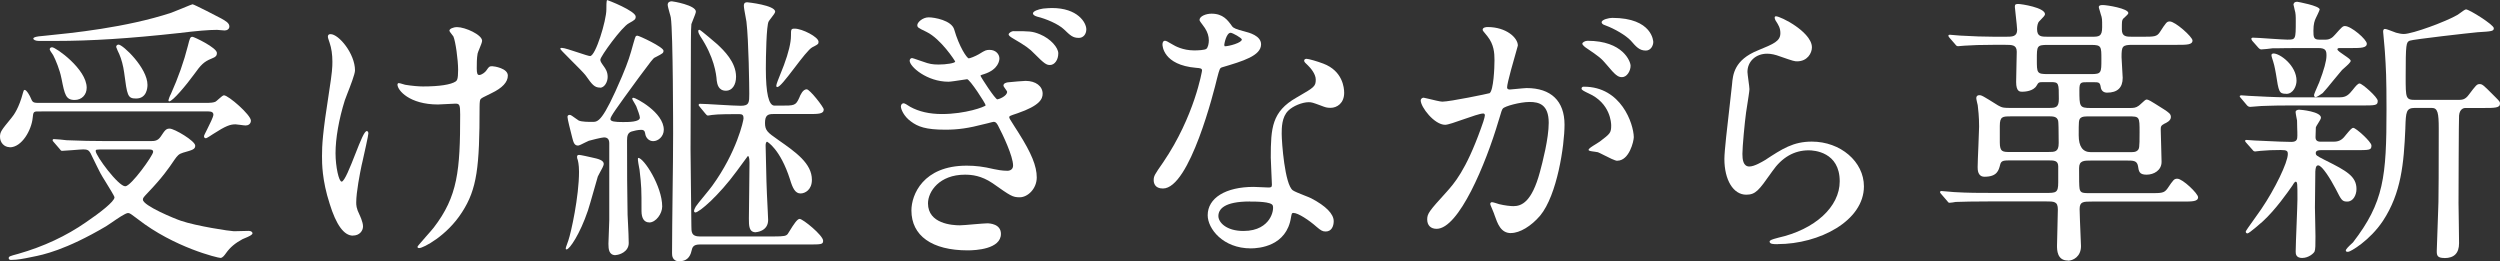
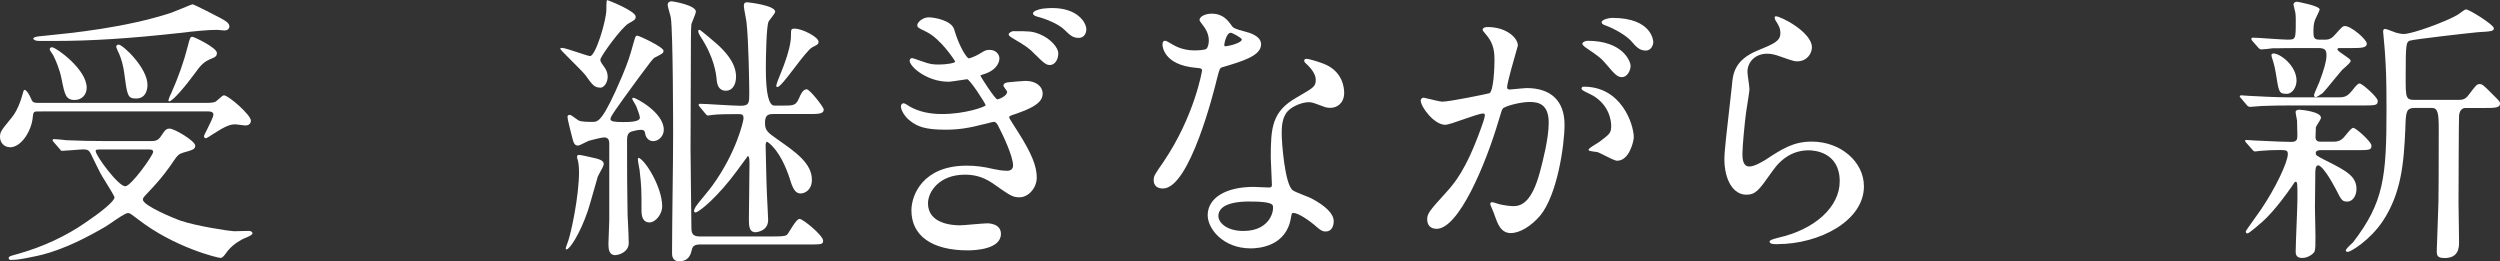
<svg xmlns="http://www.w3.org/2000/svg" id="Layer_2" viewBox="0 0 327.32 34.22">
  <rect x="0" y="0" width="327.32" height="34.22" fill="#333333" stroke="none" />
  <defs>
    <style>.cls-1{fill:#fff;stroke-width:0px;}</style>
  </defs>
  <g id="design">
    <path class="cls-1" d="m1.49,34.04c-.29,0-.35-.13-.35-.24,0-.23.14-.27,1.26-.57,3.29-.94,6.27-2.33,8.87-4.14,1.8-1.22,3.72-2.71,3.72-3.25,0-.15-.65-1.19-1.12-1.96-.33-.53-.62-1-.72-1.2-.15-.27-.6-1.2-.94-1.89-.16-.34-.3-.61-.36-.74-.21-.38-.42-.49-.95-.49-.19,0-.83.05-1.45.1-.59.04-1.17.09-1.33.09-.13,0-.21-.11-.31-.25l-.76-.88c-.15-.15-.16-.2-.16-.25,0-.1.06-.16.16-.16.26,0,1.41.11,1.67.15,1.9.08,3.41.11,5.06.11h5.96c.44,0,.9,0,1.29-.57.59-.89.72-1.06,1.19-1.06.61,0,3.34,1.61,3.34,2.23,0,.47-.31.56-1.59.92-.54.16-.75.38-1.12.92-.75,1.12-1.63,2.37-3.41,4.23-.66.7-.73.77-.73,1,0,.79,4.25,2.53,4.96,2.76,2.06.71,6.49,1.37,6.9,1.37h.28c.49-.02,1.47-.04,1.72-.04.34,0,.49.18.49.31,0,.21-.46.42-1.02.65-.14.06-.25.1-.3.13-.96.52-1.61,1.07-2.13,1.8-.2.28-.46.65-.74.65-.33,0-6.06-1.36-10.83-5.08l-.24-.18c-.58-.44-.81-.62-1.03-.62-.35,0-1.45.77-2.18,1.27-.31.22-.57.39-.69.46-5.34,3.15-8.32,3.75-9.6,4l-.34.07c-.82.17-1.67.34-2.48.34Zm12.1-14.47c-1.01,0-1.06,0-1.06.21,0,.61,2.96,4.61,3.87,4.61.76,0,3.65-4.05,3.65-4.5,0-.3-.26-.32-.58-.32h-5.88Zm-12.32-.3c-.71,0-1.27-.59-1.27-1.35,0-.65.17-.86,1.49-2.47.35-.41,1.01-1.37,1.51-3.27.07-.28.12-.41.23-.41.27,0,.72.87.75.96l.04.09c.22.51.28.65.95.65h22.31c.26,0,.66-.04.91-.14.08-.04.27-.2.44-.36.35-.31.57-.49.69-.49.59,0,3.53,2.57,3.53,3.31,0,.44-.35.64-.68.64-.12,0-.43-.04-.72-.08-.27-.03-.52-.07-.61-.07-.69,0-1.25.18-2.97,1.29-.79.53-.88.53-.92.53-.15,0-.24-.1-.24-.27,0-.08.14-.36.41-.89.34-.69.82-1.63.82-1.92s-.21-.43-.65-.43H4.93c-.55,0-.58.13-.65.84-.15,1.57-1.4,3.86-3.01,3.86Zm20.87-6l-.08-.05c-.04-.18.26-.84.3-.88.99-2.21,1.72-4.29,2.24-6.34.25-1,.3-1.18.6-1.18.2,0,3.2,1.42,3.2,2.12,0,.31-.11.52-.74.75-.96.39-1.36.8-2.23,2.02-1.06,1.46-2.83,3.56-3.27,3.56h-.02Zm-12.36-.18c-1.17,0-1.31-.7-1.72-2.76l-.03-.13c-.19-1.01-.75-2.38-1.07-2.98-.3-.43-.45-.67-.45-.76,0-.14.1-.27.31-.27.49,0,4.53,2.86,4.53,5.3,0,.93-.66,1.6-1.57,1.6Zm8.03-.19c-1.11,0-1.16-.39-1.56-3.43-.11-.83-.36-1.76-.63-2.37-.03-.03-.41-.89-.41-.95,0-.2.16-.31.31-.31.57,0,3.79,3.06,3.79,5.27,0,.42-.11,1.79-1.49,1.79ZM5.08,5.36c-.43,0-.72-.16-.72-.31,0-.23.83-.31.9-.31l.7-.07c3.4-.34,10.49-1.04,16.46-3,.21-.07.81-.32,1.4-.56.92-.38,1.33-.55,1.39-.55.18,0,3.5,1.71,3.76,1.86.57.32,1.06.6,1.06,1.04,0,.39-.35.53-.64.53-.08,0-.28-.02-.49-.04-.2-.02-.4-.04-.48-.04-1.04,0-2.65.13-4.92.41-6.54.72-11.55,1.04-16.25,1.04h-2.18Z" />
-     <path class="cls-1" d="m54.9,32.48c-.07,0-.24,0-.24-.16,0-.07.2-.3,1.11-1.34.43-.49.88-.99,1.01-1.17,3.16-4.1,3.47-7.49,3.47-14.81,0-1.26-.08-1.43-.62-1.43-.19,0-.74.03-1.25.06-.46.03-.9.05-1.04.05-3.73,0-5.3-1.86-5.3-2.6,0-.11.07-.2.16-.2.13,0,.3.06.47.11.13.05.27.09.38.11.87.15,1.83.22,2.32.22,2.14,0,3.67-.23,4.3-.66.16-.13.31-.25.31-1.51,0-1.34-.34-3.75-.62-4.38-.02-.02-.07-.09-.13-.17-.27-.34-.39-.51-.39-.59,0-.23.49-.46,1.01-.46,1.05,0,3.27,1,3.27,1.79,0,.18-.17.6-.34,1.01-.12.29-.23.56-.25.67-.11.59-.11,1.39-.11,1.92,0,.65.08.88.32.88.32,0,.79-.37.92-.57l.07-.1c.3-.42.34-.48.71-.48.24,0,2.05.26,2.05,1.23,0,.85-.72,1.62-2.14,2.3-1.14.55-1.36.66-1.46.83-.04.08-.1.31-.1.97,0,7.82-.32,10.74-2.3,13.79-1.99,3.12-5.1,4.69-5.59,4.69Zm-8.7-1.63c-1.16,0-2.19-1.41-3.04-4.18-1-3.08-1-5.29-1-6.23,0-1.44.07-2.96.92-8.37.41-2.63.44-3.26.44-3.99,0-.93-.12-1.77-.37-2.5l-.11-.33c-.09-.27-.11-.34-.11-.43,0-.1,0-.35.35-.35,1.08,0,3.2,2.56,3.2,4.75,0,.47-.61,2.04-1.02,3.08-.15.37-.26.67-.31.82-.78,2.48-1.22,5.01-1.22,6.94,0,1.74.43,3.72.8,3.72s1.14-1.96,1.76-3.54c.75-1.91,1.22-3.08,1.54-3.08.14,0,.2.16.2.31,0,.26-.53,2.6-.78,3.72l-.11.47c-.21,1.01-.7,3.49-.7,4.84,0,.32,0,.77.44,1.64,0,0,.45.92.45,1.5s-.46,1.2-1.31,1.2Z" />
    <path class="cls-1" d="m89,34.22c-1.01,0-1.01-.79-1.01-1.09,0-2.18.04-5.01.07-7.83.04-2.82.07-5.64.07-7.83,0-.13,0-13.16-.3-15.16-.01-.11-.09-.36-.17-.65-.12-.43-.24-.87-.24-1.03,0-.29.2-.46.53-.46.15,0,3.16.51,3.16,1.35,0,.16-.18.6-.35,1.02-.11.26-.21.51-.24.62-.07.44-.07,3.47-.07,5.09,0,.23-.04,11.09-.04,11.29,0,.7.03,2.73.05,4.8.03,2.18.06,4.41.06,5.23s0,1.39,1.1,1.39h9.66c1.46,0,1.64-.08,1.85-.32.05-.07.14-.22.26-.41.51-.83.99-1.57,1.3-1.57.43,0,3.08,2.16,3.08,2.86,0,.49-.23.49-2.05.49h-14.1c-.88,0-.98.4-1.08.83-.19.9-.73,1.36-1.54,1.36Zm-8.4-.81c-.87,0-.94-.77-.94-1.49,0-.27.03-.98.06-1.66.03-.63.05-1.24.05-1.45v-10.06c0-.51-.23-.76-.69-.76-.29,0-1.75.37-1.98.44-.08.03-.26.12-.47.22-.45.23-.81.41-.95.41-.49,0-.6-.44-.75-1l-.07-.28c-.18-.71-.56-2.18-.56-2.47,0-.18.1-.27.31-.27.12,0,.37.18.74.45.18.14.36.26.42.29.4.18,1.31.18,1.79.18.75,0,1.34,0,3.88-5.96.84-2,1.06-2.76,1.48-4.29l.09-.3c.18-.63.21-.74.44-.74s3.42,1.49,3.42,1.97c0,.31-.11.36-.95.8l-.18.09c-.2.07-.56.55-1.91,2.37l-.37.5c-2.87,3.93-3.54,4.87-3.54,5.19s.58.39,1.65.39c.72,0,2.21,0,2.21-.58,0-.23-.29-1.02-.48-1.5-.02-.06-.12-.23-.22-.39-.18-.3-.3-.5-.3-.59,0-.06.03-.12.16-.12.29,0,3.97,1.91,3.97,4.19,0,.88-.73,1.49-1.38,1.49-.57,0-.9-.42-1.01-.78-.11-.53-.12-.58-.34-.67-.05-.02-.14-.03-.25-.03-.38,0-.97.13-1.24.22-.5.17-.59.57-.59,1.17,0,4.83.02,6.35.05,8.19l.02,1.54c.01.34.03.76.06,1.21.04.86.09,1.81.09,2.49,0,1.18-1.28,1.57-1.71,1.57Zm-6.43-.74l-.08-.05c-.06-.09,0-.26.32-1.13.36-1.04,1.4-5.76,1.4-9.01,0-.97-.15-1.48-.18-1.58-.04-.04-.08-.25-.08-.35,0-.16.05-.27.27-.27.2,0,1.38.27,1.64.33.87.18,1.59.37,1.59.86,0,.2-.29.74-.53,1.16-.12.22-.22.41-.25.48-.09.29-.29,1-.51,1.78-.31,1.08-.65,2.29-.78,2.66-1.05,3.12-2.42,5.1-2.79,5.1h-.03Zm24.78-2.26c-.9,0-.9-.87-.9-1.79,0-.5.02-1.99.04-3.5.02-1.6.04-3.24.04-3.82,0-.81-.16-.88-.21-.88-.06.07-1.4,1.9-1.48,2.01-2.32,3.17-4.89,5.39-5.41,5.39-.06,0-.16-.1-.16-.16,0-.17.09-.4.23-.62.13-.21.62-.81,1.1-1.39.44-.54.9-1.1,1.05-1.32,3.21-4.42,4.1-8.53,4.1-8.85,0-.41-.15-.54-.58-.54-.71,0-2.88,0-3.54.11-.04,0-.15.02-.26.04-.11.02-.23.04-.27.04-.13,0-.22-.09-.37-.28l-.7-.85c-.16-.2-.16-.2-.16-.25,0-.1.09-.16.16-.16.38,0,1.45.06,2.58.13,1.16.07,2.35.13,2.79.13,1.1,0,1.1-.46,1.1-1.58,0-.83-.07-6.91-.37-9.43-.01-.1-.06-.34-.11-.62-.1-.55-.23-1.23-.23-1.46,0-.46.28-.46.46-.46.04,0,3.64.38,3.64,1.23,0,.15-.23.45-.54.85-.14.18-.27.35-.31.43-.3.5-.37,4.64-.37,6.19q0,4.83,1.13,4.83h.78c1.85,0,2,0,2.47-1.04.15-.41.49-1.1.97-1.1.4,0,2.23,2.34,2.23,2.64,0,.6-.71.6-2.01.6h-4.62c-.7,0-1.06.18-1.06,1.17s.35,1.25,1.68,2.18l.11.08c2.24,1.57,4.35,3.04,4.35,5.18,0,1.31-.89,1.79-1.49,1.79-.69,0-1.03-.68-1.38-1.85-1.28-3.99-2.98-4.92-2.99-4.92-.16,0-.2.31-.2.47,0,.55.08,3.97.11,4.73,0,.45.1,2.52.17,3.89.03.63.05,1.1.05,1.15,0,1.51-1.59,1.6-1.6,1.6Zm-13.95-1.29c-.65,0-1.01-.53-1.01-1.49,0-2.88,0-3.18-.26-5.43l-.04-.2c-.18-.94-.21-1.27-.13-1.33,0,0,0,0,0,0,.73,0,3.14,3.72,3.14,6.37,0,.92-.81,2.09-1.71,2.09Zm10.06-17.24c-1.01,0-1.15-.86-1.22-1.32-.06-.91-.35-3.1-2.15-5.81-.14-.23-.27-.47-.27-.69,0-.1.06-.16.16-.16.14,0,2.27,1.85,2.29,1.86l.09.08c.78.74,2.41,2.27,2.41,4.21,0,1.09-.53,1.83-1.31,1.83Zm-16.5-.41c-.74,0-1.05-.42-1.85-1.55l-.08-.1c-.22-.29-1.05-1.13-1.79-1.86-1.16-1.16-1.48-1.49-1.48-1.57,0-.06.03-.12.2-.12.31,0,1.22.31,2.11.6.73.24,1.41.47,1.59.47.72,0,2.13-4.65,2.13-6.09,0-.49,0-1.05.08-1.24,0,0,0,0,0,0,.13,0,3.76,1.43,3.76,2.17,0,.36-.14.45-.88.86-.93.46-3.75,4.37-3.75,4.77,0,.2.06.33.47.9.2.28.49.69.49,1.36s-.42,1.42-1.01,1.42Zm23.2-.07c-.12,0-.12-.12-.12-.2,0-.16.28-.88.65-1.79.16-.39.3-.74.35-.89.6-1.61.92-2.94.92-3.83,0-.85,0-.94.49-.94.97,0,3.12,1.09,3.12,1.72,0,.29-.08.33-.58.6l-.22.11c-.46.23-1.43,1.5-2.36,2.72-1.19,1.56-1.93,2.5-2.25,2.5Z" />
    <path class="cls-1" d="m126.71,32.78c-4.69,0-7.38-1.91-7.38-5.23,0-2.03,1.51-5.86,7.23-5.86,1.19,0,2.22.13,3.56.45.37.08,1.09.22,1.76.22.37,0,.76-.18.76-.69,0-1.19-1.3-3.97-1.99-5.27-.19-.34-.33-.45-.55-.45-.06,0-.46.1-.75.18-.2.05-.38.1-.46.11-2.11.55-3.45.74-5.12.74-2.58,0-3.6-.4-4.51-1.08-.93-.67-1.31-1.61-1.31-1.96,0-.29.21-.42.35-.42.13,0,.41.15.88.47,1.15.63,2.53.94,4.15.94,3.07,0,5.64-.95,5.72-1.14-.02-.26-2.08-3.42-2.43-3.42-.04,0-.29.04-.61.09-.66.1-1.56.24-1.83.24-2.83,0-5.08-1.98-5.08-2.75,0-.14.1-.35.31-.35.07,0,.38.11.87.28.25.09.48.17.59.2.79.29,1.23.37,2.02.37.98,0,2.17-.18,2.17-.39-.04-.12-1.87-2.96-3.75-3.88l-.16-.08c-.93-.45-1.05-.51-1.05-.82,0-.34.68-1.01,1.49-1.01.74,0,2.99.39,3.34,1.59.65,2.27,1.67,3.78,1.91,3.78.14,0,.83-.25,1.38-.58.77-.48.9-.53,1.36-.53.79,0,1.27.57,1.27,1.12,0,.23-.1,1.44-2,2.05-.18.05-.48.14-.48.21.06.21,1.93,3.1,2.21,3.1.15,0,1.28-.41,1.28-.99,0-.06-.13-.24-.23-.38-.16-.22-.25-.35-.25-.44,0-.31.39-.39.56-.42.73-.07,2-.19,2.34-.19,1.32,0,2.23.69,2.23,1.68,0,.7-.39,1.56-3.29,2.56-.99.33-1.08.36-1.08.51,0,.14.05.22.69,1.22l.53.83c1.69,2.67,2.38,4.36,2.38,5.84s-1.18,2.6-2.23,2.6c-.94,0-1.18-.17-3.55-1.84-1.48-1-2.72-1.12-3.63-1.12-3.33,0-4.83,2.2-4.83,3.76,0,2.67,3.19,2.87,4.17,2.87.3,0,1.11-.07,1.89-.14.74-.06,1.44-.12,1.7-.12.3,0,1.79.07,1.79,1.38,0,2-3.32,2.16-4.34,2.16Zm10.77-24.27c-.46,0-.72-.14-2.03-1.46-.64-.68-1.21-1.08-2.77-1.99-.34-.2-.62-.38-.62-.56,0-.15.33-.42.64-.42,2.08,0,2.45,0,3.46.41,1.44.6,2.4,1.77,2.4,2.49,0,.86-.48,1.53-1.09,1.53Zm3.77-3.55c-.78,0-1.1-.3-1.95-1.12-.74-.7-2.34-1.38-3.5-1.66-.35-.1-.56-.26-.56-.42,0-.29.67-.54,1.34-.64.41-.04.9-.07,1.16-.07,3.36,0,4.49,1.91,4.49,2.79,0,.65-.41,1.12-.97,1.12Z" />
    <path class="cls-1" d="m163.76,32.52c-3.63,0-5.64-2.57-5.64-4.34,0-2.26,2.36-3.71,6.01-3.71.15,0,.59.02,1.02.04.4.02.78.04.91.04.33,0,.47-.03.47-.36,0-.28-.04-1.06-.08-1.83-.04-.74-.07-1.47-.07-1.73,0-3.9.15-6.02,3.36-7.85l.26-.15c2.05-1.19,2.27-1.32,2.27-2.21,0-.75-.71-1.55-1.02-1.85-.34-.31-.5-.46-.5-.63,0-.14.13-.24.31-.24.26,0,1.39.32,2.2.63,2.54.96,2.73,3.17,2.73,3.82,0,1.36-.93,1.97-1.79,1.97-.08,0-.51,0-.87-.15l-.4-.15c-1.03-.38-1.19-.44-1.58-.44-.85,0-2.07.5-2.67,1.1-.87.84-.87,2.27-.87,3.04,0,1.08.4,6.65,1.46,7.4.2.15.93.44,1.51.67.4.16.75.29.89.37,1.93,1.01,2.95,2.05,2.95,3,0,.65-.28,1.35-1.05,1.35-.39,0-.62-.12-1.18-.6-.99-.88-2.43-1.83-3.03-1.83-.05,0-.1,0-.14.02-.09.05-.11.13-.16.38l-.03.17c-.57,3.78-4.17,4.07-5.27,4.07Zm-.11-6.14c-3.42,0-4.13,1.04-4.13,1.91,0,.81,1.02,1.95,3.28,1.95,1.92,0,2.88-.81,3.35-1.48.54-.78.59-1.59.49-1.85-.17-.52-2.22-.52-2.99-.52Zm-11.4-1.7c-1.08,0-1.2-.76-1.2-1.09,0-.54.12-.73,1.23-2.32,4.13-6.06,5.1-11.99,5.1-12.03,0-.28-.2-.32-.77-.36-4.36-.37-4.41-2.94-4.41-3.05,0-.24.08-.49.31-.49.16,0,.27.04,1.02.49.29.18,1.33.77,2.82.77.5,0,1.4-.04,1.6-.21.22-.19.32-.71.32-1.11,0-.54-.17-1.07-.51-1.6-.04-.06-.13-.18-.23-.32-.28-.37-.48-.64-.48-.74,0-.49.83-.83,1.57-.83,1.51,0,2.12.84,2.7,1.65.17.24.52.39,1.64.68.59.15,2.15.56,2.15,1.68,0,1.5-2.37,2.2-5.1,3.01-.3.1-.33.17-.67,1.48-.35,1.47-3.56,14.39-7.08,14.39Zm8.88-20.39c-.58,0-.84,1.48-.84,1.58,0,.06.03.16.06.19h0c.27,0,.83-.11,1.32-.28.59-.2.92-.42.92-.61s-1.22-.88-1.47-.88Z" />
    <path class="cls-1" d="m197.83,30.52c-1.33,0-1.75-1.21-2.16-2.37l-.07-.21c-.04-.12-.14-.37-.25-.61-.16-.38-.24-.56-.24-.62,0-.14.1-.24.23-.24.15,0,.76.2.94.26.74.18,1.48.26,1.87.26,1.05,0,2.4-.51,3.47-4.48.34-1.25,1.15-4.38,1.15-6.43,0-2.4-1.27-2.73-2.5-2.73s-3.27.55-3.51.87c-.13.17-.17.3-.48,1.35l-.07.22c-1.68,5.7-5.22,14.17-8.12,14.17-.77,0-1.23-.46-1.23-1.23s.28-1.12,2.49-3.55c1.03-1.15,2.56-2.84,4.54-8.35.15-.37.52-1.47.52-1.72,0-.11-.04-.25-.21-.25-.41,0-1.51.39-2.58.76-1.05.37-2.04.72-2.41.72-1.42,0-3.2-2.32-3.2-3.2,0-.18.18-.35.38-.35.04,0,.24.05.63.14.62.15,1.55.38,1.81.38,1.02,0,6-1.04,6.2-1.11.52-.37.64-3.32.64-4.32,0-.95-.07-2.05-.91-3.11l-.17-.21c-.41-.49-.47-.56-.47-.67,0-.34.58-.35.64-.35,2.46,0,3.97,1.41,3.97,2.42,0,.01,0,.01-.13.47-.35,1.22-1.28,4.44-1.28,5.01,0,.19.12.28.36.28.08,0,.46-.04.88-.08.53-.05,1.14-.11,1.31-.11,3.21,0,4.97,1.7,4.97,4.79,0,2.72-.96,9.22-3.19,11.91-1.17,1.38-2.67,2.28-3.81,2.28Zm13.91-9.47c-.28,0-1.1-.41-1.76-.75-.34-.17-.63-.32-.77-.37-.08-.02-.25-.04-.43-.07-.55-.07-.79-.11-.79-.24,0-.17.42-.43,1.01-.79.2-.12.38-.23.45-.29,1.36-1.03,1.5-1.14,1.5-2.11,0-.3-.08-2.92-2.97-4.21l-.15-.07c-.45-.22-.76-.38-.76-.53,0-.27.2-.27.31-.27,4.88,0,6.49,4.84,6.53,6.6,0,.52-.59,3.09-2.16,3.09Zm.63-10.95c-.55,0-.87-.26-2-1.61-.72-.87-1.07-1.12-2.62-2.17-.15-.09-.58-.41-.58-.6,0-.16.34-.38.68-.38,4.66,0,5.64,2.73,5.64,3.27,0,.69-.49,1.49-1.12,1.49Zm3.11-3.48c-.83,0-1.26-.49-1.97-1.31-.63-.67-2.09-1.54-3.3-1.98-.45-.13-.51-.32-.51-.42,0-.35.96-.57,1.38-.57,5.32,0,5.38,3.13,5.38,3.16,0,.45-.31,1.12-.98,1.12Z" />
    <path class="cls-1" d="m232.74,31.97c-.52,0-1.05,0-1.05-.35,0-.16.35-.29.97-.45l.14-.04c4.83-1.08,8.07-4.05,8.07-7.39,0-3.86-3.38-4.06-4.06-4.06-1.91,0-3.51.93-4.77,2.75l-.15.21c-1.59,2.25-2.02,2.85-3.26,2.85-1.69,0-2.86-1.92-2.86-4.68,0-1.03.38-4.26.68-6.87.15-1.31.28-2.4.32-2.87.11-1.29.27-3.22,3.4-4.48,2.07-.85,2.93-1.2,2.93-2.25,0-.67-.24-1.06-.62-1.64-.08-.17-.2-.41-.07-.54h.01s.09-.03.09-.03c.31,0,1.47.5,2.59,1.28.79.55,2.13,1.65,2.13,2.79,0,.76-.6,1.83-1.94,1.83-.33,0-.49-.03-2.2-.63-.66-.25-1.22-.37-1.72-.37-1.49,0-2.58,1.01-2.58,2.39,0,.16.07.65.13,1.12.07.5.13.97.13,1.14,0,.24-.19,1.42-.32,2.27-.05.34-.1.62-.12.77-.18,1.31-.48,4.49-.48,5.43,0,.71.09,1.65.91,1.65.66,0,1.68-.62,2.07-.85,2.23-1.46,3.67-2.41,6.11-2.41,3.76,0,6.82,2.63,6.82,5.86,0,4.52-5.84,7.56-11.3,7.56Z" />
-     <path class="cls-1" d="m270.74,34.11c-1.42,0-1.42-1.41-1.42-1.94,0-.4.03-1.49.06-2.53.03-.96.05-1.89.05-2.21,0-1.06-.47-1.06-1.62-1.06h-7.1c-2.47,0-3.68.04-4.27.06-.19,0-.31.01-.39.01-.14.04-.7.11-.81.11-.13,0-.21-.11-.31-.25l-.76-.88c-.15-.15-.16-.2-.16-.25,0-.1.06-.16.16-.16.13,0,.48.04.84.07.35.04.7.07.83.07,1.82.11,3.32.11,5.07.11h6.92c1.37,0,1.65,0,1.65-1.39v-2.07c0-.8-.54-.8-1.36-.8h-4.77c-1,0-1.33,0-1.47.55-.19.76-.4,1.59-2.05,1.59-.9,0-.9-.92-.9-1.27,0-.44.05-1.65.1-2.81.04-1.08.09-2.13.09-2.48,0-1.34-.12-2.29-.18-2.81,0,0-.19-.75-.19-.93,0-.23.15-.38.38-.38.31,0,.41.05,2.47,1.34.54.33.86.33,1.64.33h5c.92,0,1.32-.05,1.32-1.17,0-2.04,0-2.21-.99-2.21h-1c-.65,0-.67.03-.92.46-.42.74-1.56.8-1.89.8-.3,0-.79,0-.79-1.27,0-.32.02-1.22.04-2.09.02-.81.04-1.6.04-1.87,0-.91-.62-.91-1.47-.91h-1.67c-1.42,0-2.74.04-3.71.11-.14,0-.32.03-.49.04-.15.02-.29.03-.34.03-.18,0-.27-.1-.37-.24l-.74-.85c-.11-.11-.16-.2-.16-.29,0-.12.12-.12.2-.12.12,0,.43.03.72.06.27.03.52.05.61.05,1.73.1,3.19.15,4.48.15h1.52c.82,0,1.47,0,1.47-.91,0-.23-.1-1.14-.18-1.86-.06-.56-.12-1.04-.12-1.14,0-.33.1-.38.46-.38.37,0,3.49.47,3.49,1.34,0,.15-.25.42-.58.75-.13.13-.26.26-.28.31-.16.31-.18.7-.18.9,0,.99.58.99,1.39.99h5.74c.96,0,1.39,0,1.39-1.25,0-1.06,0-1.18-.18-1.69-.01-.06-.05-.18-.09-.32-.12-.39-.17-.57-.17-.62,0-.27.37-.27.53-.27.54,0,3.34.45,3.34,1.05,0,.11-.19.3-.54.62-.06.05-.11.1-.14.12-.17.24-.17.35-.17,1.41,0,.95.6.95,1.36.95h1.29c1.6,0,1.93,0,2.33-.61.82-1.26.9-1.39,1.3-1.39.71,0,2.97,2.02,2.97,2.49,0,.57-.76.57-2.01.57h-5.81c-1.39,0-1.47.18-1.47,1.62,0,.23.04.86.08,1.45.04.55.07,1.07.07,1.25,0,1.29-.69,1.94-2.05,1.94-.47,0-.78-.28-.83-.75-.1-.58-.22-.62-.95-.62h-.78c-.86,0-1.06,0-1.06,1.02,0,2.18,0,2.36,1.5,2.36h5.13c.44,0,.77-.02,1.13-.29.07-.04.2-.17.35-.3.33-.31.56-.52.68-.52.24,0,.41.1,2.13,1.19l.13.08c.68.45.93.62.93,1.03,0,.49-.63.77-.84.86-.47.25-.49.38-.49.81,0,.34.03,1.28.06,2.2.03.86.05,1.7.05,1.99,0,1.1-.99,1.68-1.97,1.68s-1.01-.46-1.12-1.15c-.14-.7-.61-.7-1.47-.7h-4.66c-.95,0-1.58,0-1.58.99,0,1.37,0,2.36.07,2.73.14.55.39.55,1.62.55h7.55c1.57,0,1.9,0,2.33-.61.79-1.16.87-1.28,1.3-1.28.68,0,2.71,1.94,2.71,2.42,0,.57-.76.57-2.01.57h-11.88c-1.14,0-1.62,0-1.62.99,0,.48.07,2.14.12,3.35.03.77.06,1.39.06,1.5,0,1.38-1.05,1.9-1.71,1.9Zm3-18.87c-.84,0-1.09,0-1.34.21-.24.24-.24.47-.24,2.26q0,2.21,1.58,2.21h4.92c.76,0,.94,0,1.19-.21.24-.24.28-.28.28-2.37s0-2.1-1.47-2.1h-4.92Zm-10.55,0c-.96,0-1.36,0-1.36,1.24v2.18c0,1.24.4,1.24,1.36,1.24h4.96c.9,0,1.39,0,1.39-1.17,0-1.69-.03-2.75-.07-2.91-.14-.59-.69-.59-1.32-.59h-4.96Zm4.92-9.36c-1.43,0-1.43.14-1.43,1.91s0,1.91,1.43,1.91h5.7c1.32,0,1.32-.18,1.32-1.95,0-1.66,0-1.87-1.32-1.87h-5.7Z" />
    <path class="cls-1" d="m320.05,33.78c-.94,0-1.01-.34-1.01-.9,0-.33.09-2.73.19-5.51l.03-.93c.02-.91.04-4.13.04-9.58,0-2.08-.13-2.73-.91-2.73h-2.22c-1.15,0-1.17.54-1.24,2.55v.1c-.2,4.65-.54,8.49-2.93,12.13-1.72,2.59-4.26,4.06-4.56,4.06-.12,0-.31,0-.31-.16,0-.19.4-.57.8-.94l.14-.13c4.05-5.26,4.39-8.57,4.39-17.43,0-4.27-.07-5.35-.21-7.51l-.05-.63c-.09-.95-.18-1.89-.18-2,0-.14,0-.38.24-.38.16,0,.61.17,1.1.36.14.06.26.1.32.12l.11.03c.28.07.59.15.94.15,1.12,0,5.52-1.62,7.04-2.51.06-.03.17-.12.31-.22.39-.29.68-.49.79-.49.42,0,3.64,2.01,3.64,2.46,0,.39-.24.42-2.12.53-.92.08-8.47.93-8.9,1.11-.45.21-.52.37-.52,4.73,0,2.79,0,3.02,1.25,3.02h5.51c.63,0,1.01,0,1.51-.68.93-1.23,1.05-1.39,1.41-1.39s.51.15,1.67,1.31l.36.36c.59.59.64.64.64.89,0,.57-.7.57-2.23.57h-2.33c-.07,0-.72.03-.8.99-.04.25-.07,10.62-.07,11.47,0,.44.02,1.63.04,2.78.02,1.07.03,2.11.03,2.47,0,1.29-.64,1.94-1.9,1.94Zm-18.58,0c-.9,0-.9-.56-.9-.86,0-.55.06-2.08.12-3.57.05-1.41.11-2.77.11-3.24,0-2.12,0-2.32-.25-2.32-.06,0-.21.15-.4.49-.62.89-2.21,3.17-3.89,4.71-.07.06-1.77,1.57-2,1.57-.14,0-.23-.1-.23-.24,0-.07.34-.57,1.51-2.2.24-.33.44-.61.53-.75,1.78-2.62,3.47-6.11,3.47-7.19,0-.39-.08-.54-.91-.54-1,0-1.82.03-2.66.11-.06,0-.21.02-.35.04-.15.02-.3.04-.36.04-.18,0-.27-.11-.34-.21l-.85-.96c-.11-.11-.12-.16-.12-.22,0-.12.13-.12.2-.12.01,0,.11,0,.24.02.29.02.75.06.87.06l1.4.06c1.3.06,2.52.12,3.33.12.74,0,.8-.35.8-.8,0-.31,0-.66-.02-1,0-.34-.02-.69-.02-1h0s-.19-.93-.19-1.11c0-.24.29-.31.46-.31.24,0,2.86.25,2.86,1.05,0,.13-.16.41-.4.78-.13.2-.26.42-.27.49,0,.06-.04,1.21-.04,1.29,0,.39.21.58.65.58h1.74c.85,0,1.21-.39,1.66-.98.43-.51.69-.83.89-.83.35,0,2.38,1.83,2.38,2.31,0,.61-.21.61-2.23.61h-4.44c-.23,0-.62.05-.62.36s.08.36,1.13.9l.18.09c2.72,1.36,4.02,2.08,4.02,3.74,0,.81-.45,1.64-1.2,1.64-.68,0-.77-.18-1.49-1.6l-.07-.13c-.63-1.21-1.75-3.01-2.25-3.01-.3,0-.35.36-.38.82v.13c-.01.19-.05,4.19-.05,4.58,0,.33.02,1.21.04,2.04.02.76.03,1.48.03,1.73,0,1.1,0,1.71-.12,1.98-.09.22-.77.84-1.6.84Zm-6.92-19.8c-.15,0-.28-.11-.33-.16,0,0-.89-1.05-.91-1.08-.04-.05-.07-.08-.07-.14,0-.09.17-.12.2-.12.05,0,.24.02.44.03.23.02.48.04.55.04,1.35.07,3.6.19,4.92.19h7.03c.81,0,1.17-.37,1.66-.98.4-.51.68-.83.89-.83.35,0,2.38,1.8,2.38,2.27,0,.61-.25.61-2.23.61h-9.51c-1.27,0-1.85.02-2.58.04l-.93.03c-.11,0-.43.03-.76.06-.33.03-.65.06-.76.06Zm8.62-1.26c-.14,0-.2-.17-.2-.27s.22-.63.57-1.42l.1-.22c.65-1.71.96-2.83.96-3.53,0-.61-.07-.99-1.06-.99h-2.07c-1.71,0-2.73.02-3.34.03-.26,0-.45,0-.58,0-.22.04-1.26.15-1.48.15-.17,0-.29-.12-.37-.2l-.82-.93-.05-.09c-.05-.08-.07-.13-.07-.16,0-.09.08-.16.2-.16.36,0,1.38.07,2.37.14.95.06,1.84.12,2.15.12,1.09,0,1.1-.02,1.1-2.43,0-.6,0-1.03-.15-1.5,0-.05-.04-.2-.07-.32-.05-.18-.08-.29-.08-.33,0-.04.01-.38.49-.38.03,0,2.94.52,2.94,1.01,0,.1-.48,1.09-.49,1.1-.17.34-.33.78-.33,1.68,0,.83.03,1.17.76,1.17h.85c.46,0,.86-.21,1.22-.65.89-1,1.01-1.13,1.3-1.13.82,0,2.86,1.76,2.86,2.31s-.76.57-2.01.57h-1.59c-.07,0-.25.02-.25.17,0,.16.49.49.88.75.53.36.86.59.86.76s-.37.52-.85.94c-.16.14-.3.26-.34.32-.18.2-.6.71-1.04,1.25-.59.73-1.21,1.48-1.44,1.71-.25.19-.78.53-.92.53Zm-3.85-.44c-.93,0-.97-.25-1.34-2.63-.19-1.04-.22-1.18-.55-2.21-.04-.19-.06-.31.03-.36.08-.08.17-.08.21-.08.85,0,3.01,1.58,3.01,3.57,0,.69-.43,1.72-1.34,1.72Z" />
  </g>
</svg>